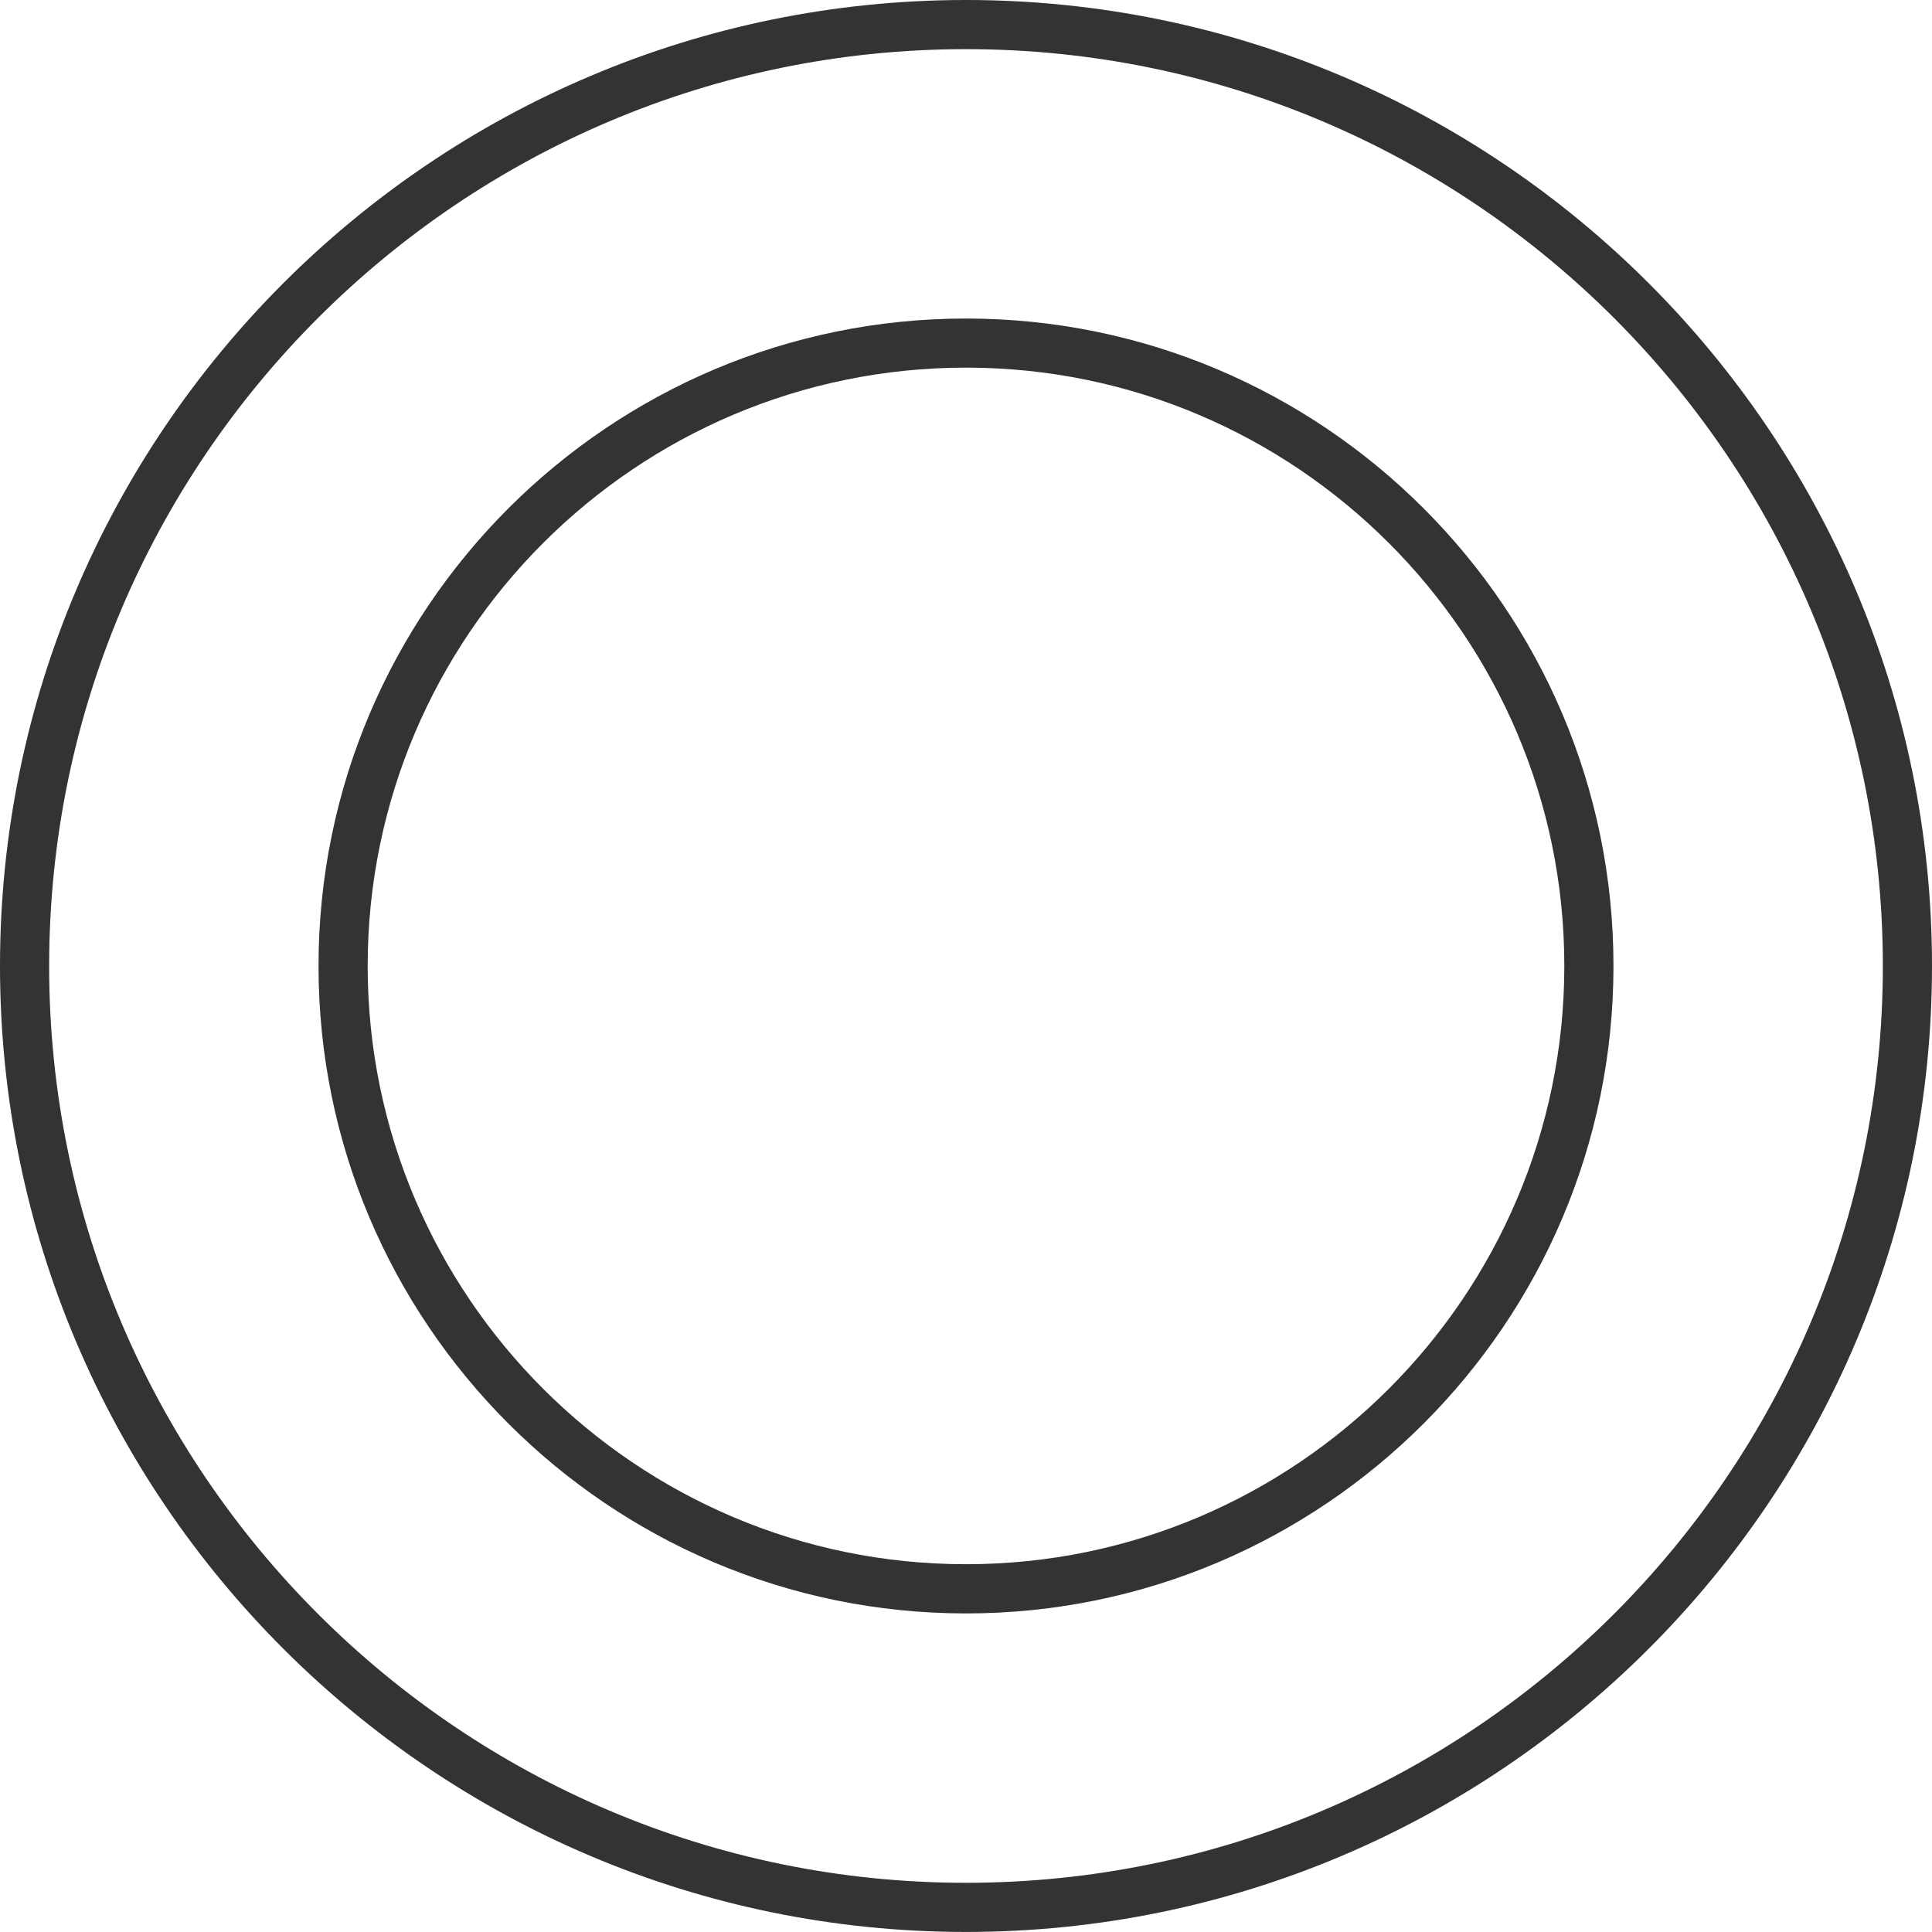
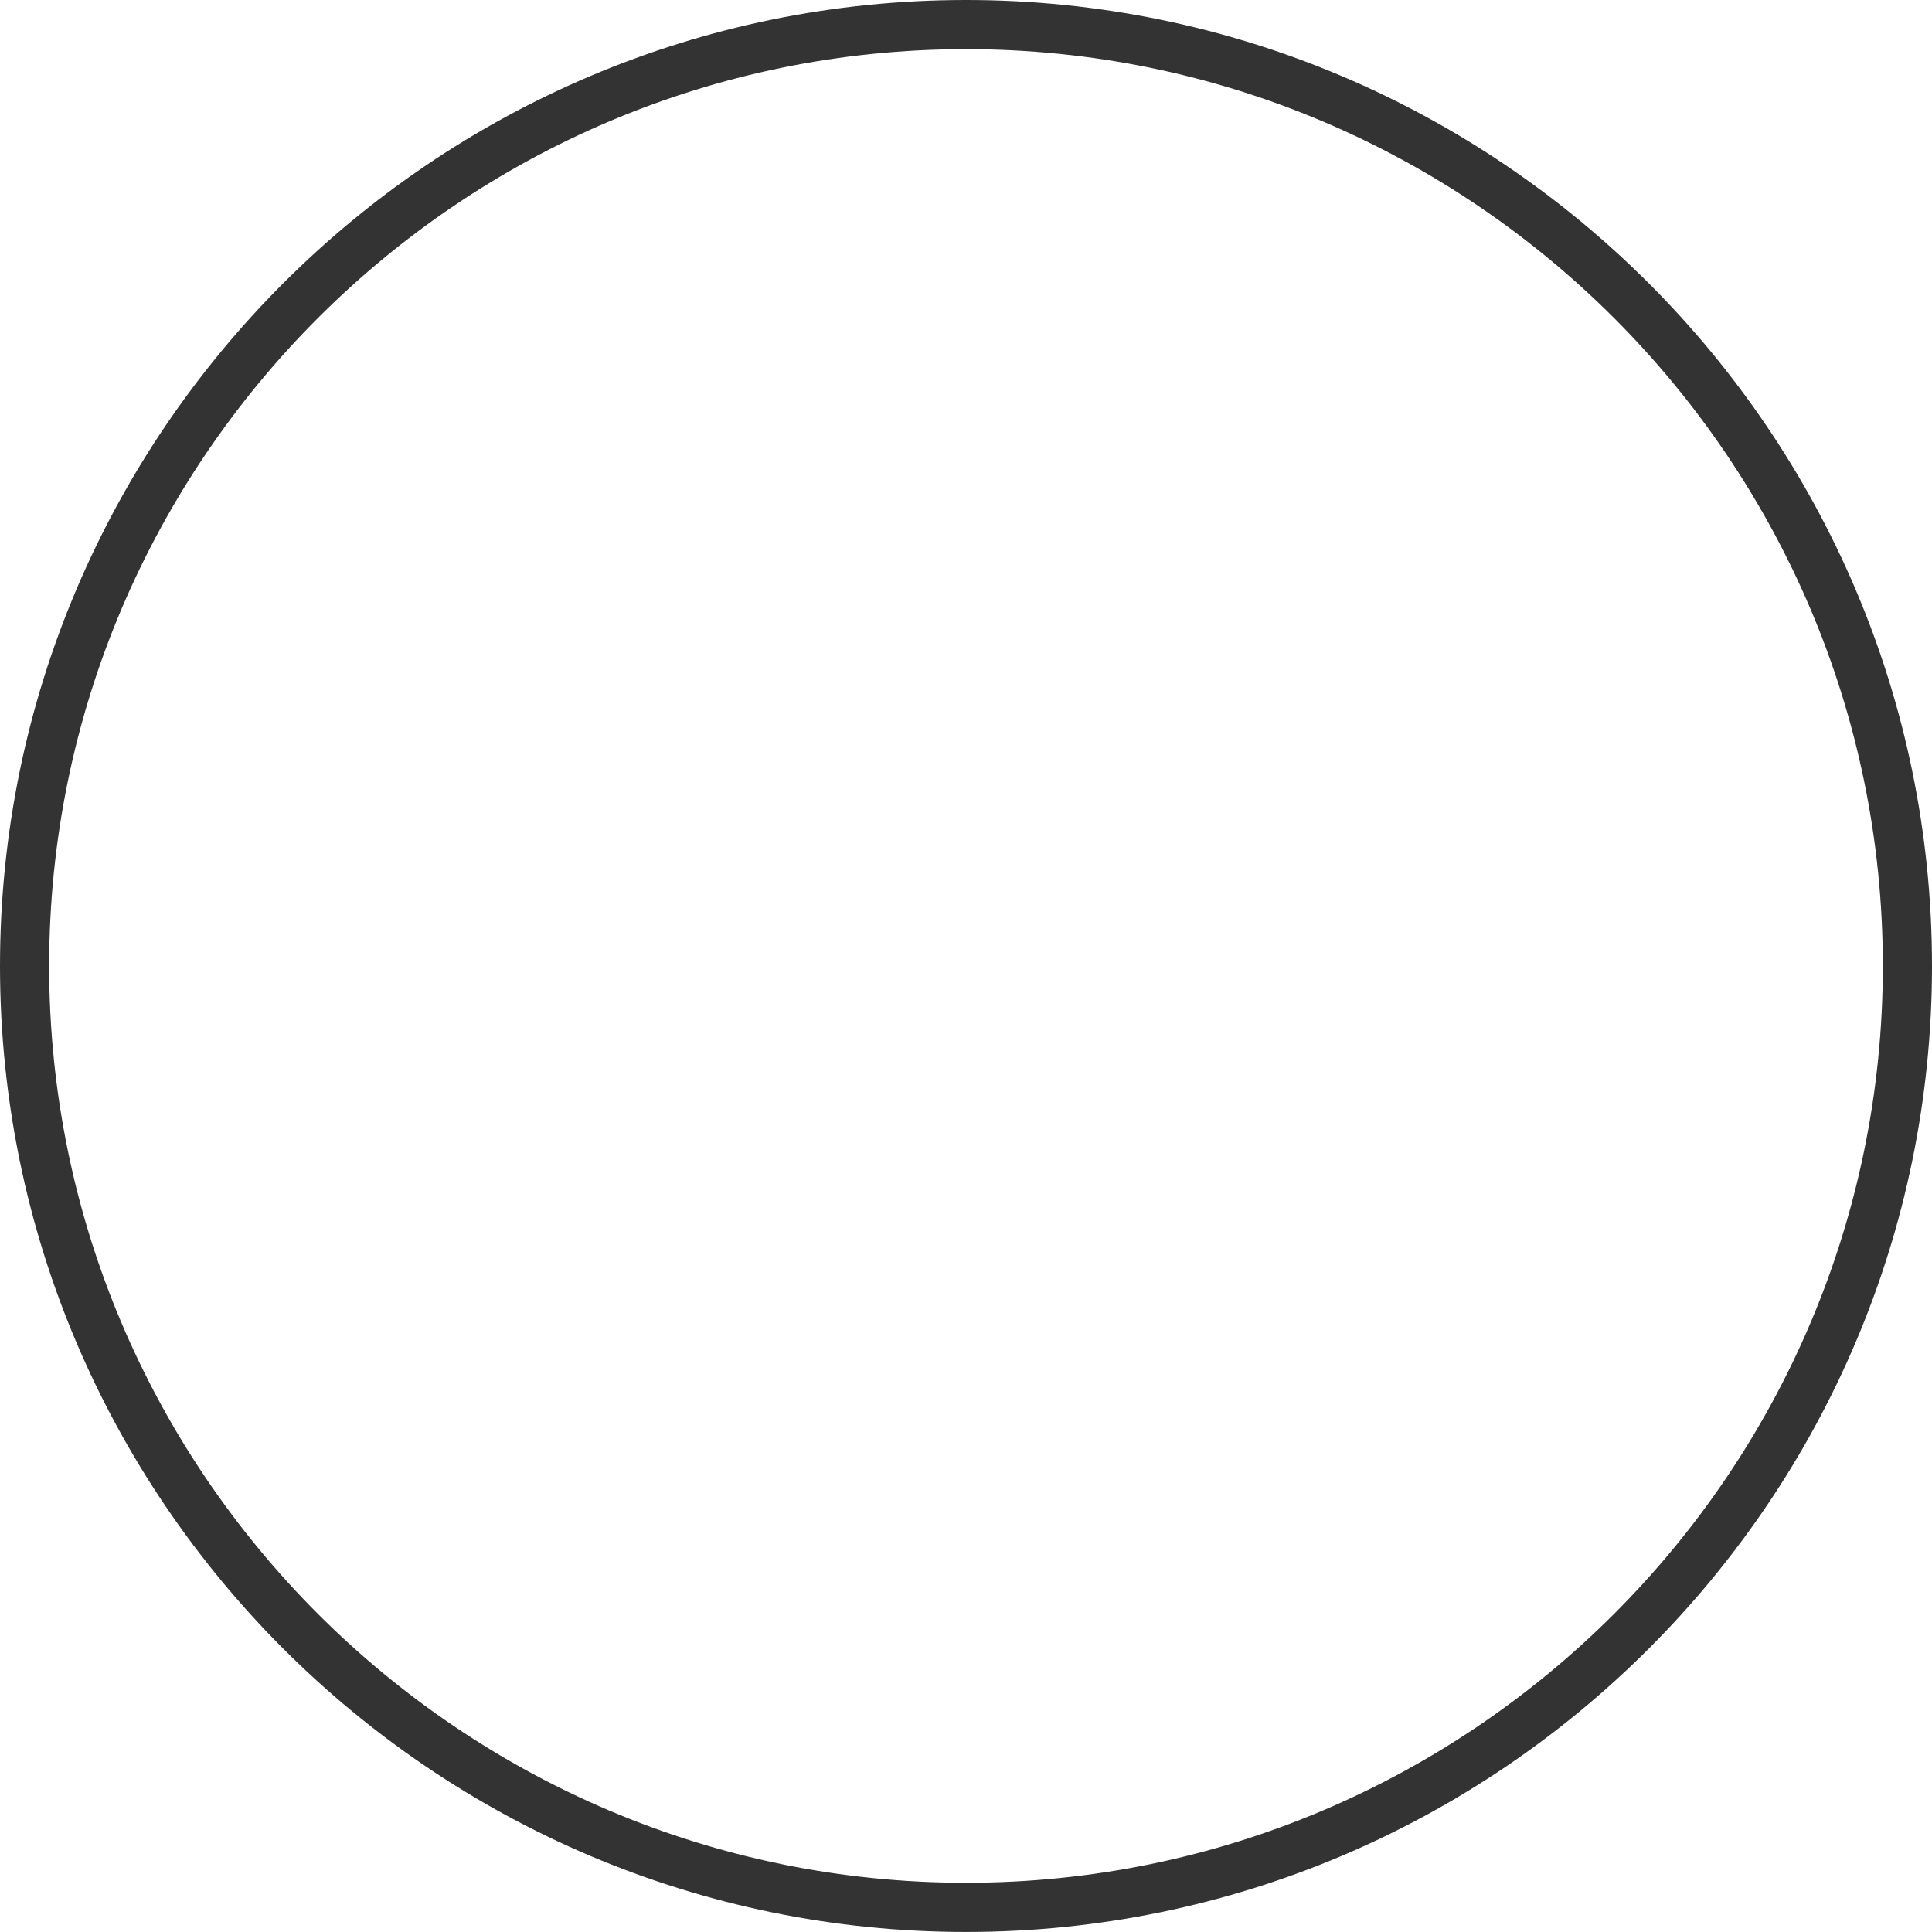
<svg xmlns="http://www.w3.org/2000/svg" version="1.1" x="0px" y="0px" width="39.304px" height="39.303px" viewBox="0 0 39.304 39.303" style="enable-background:new 0 0 39.304 39.303;" xml:space="preserve">
  <style type="text/css">
	.st0{fill:#333333;}
</style>
  <g id="レイヤー_1">
</g>
  <g id="moji">
    <g>
-       <path class="st0" d="M19.652,32.823c-7.263,0-13.172-5.909-13.172-13.172c0-7.263,5.909-13.171,13.172-13.171    s13.172,5.909,13.172,13.171C32.824,26.914,26.915,32.823,19.652,32.823z M19.652,7.479c-6.712,0-12.172,5.46-12.172,12.171    s5.46,12.172,12.172,12.172c6.711,0,12.172-5.461,12.172-12.172S26.363,7.479,19.652,7.479z" />
      <path class="st0" d="M19.652,39.303C8.816,39.303,0,30.487,0,19.651C0,8.815,8.816,0,19.652,0    c10.836,0,19.652,8.815,19.652,19.651C39.304,30.487,30.488,39.303,19.652,39.303z M19.652,1C9.367,1,1,9.367,1,19.651    c0,10.285,8.367,18.652,18.652,18.652s18.652-8.367,18.652-18.652C38.304,9.367,29.937,1,19.652,1z" />
    </g>
  </g>
</svg>